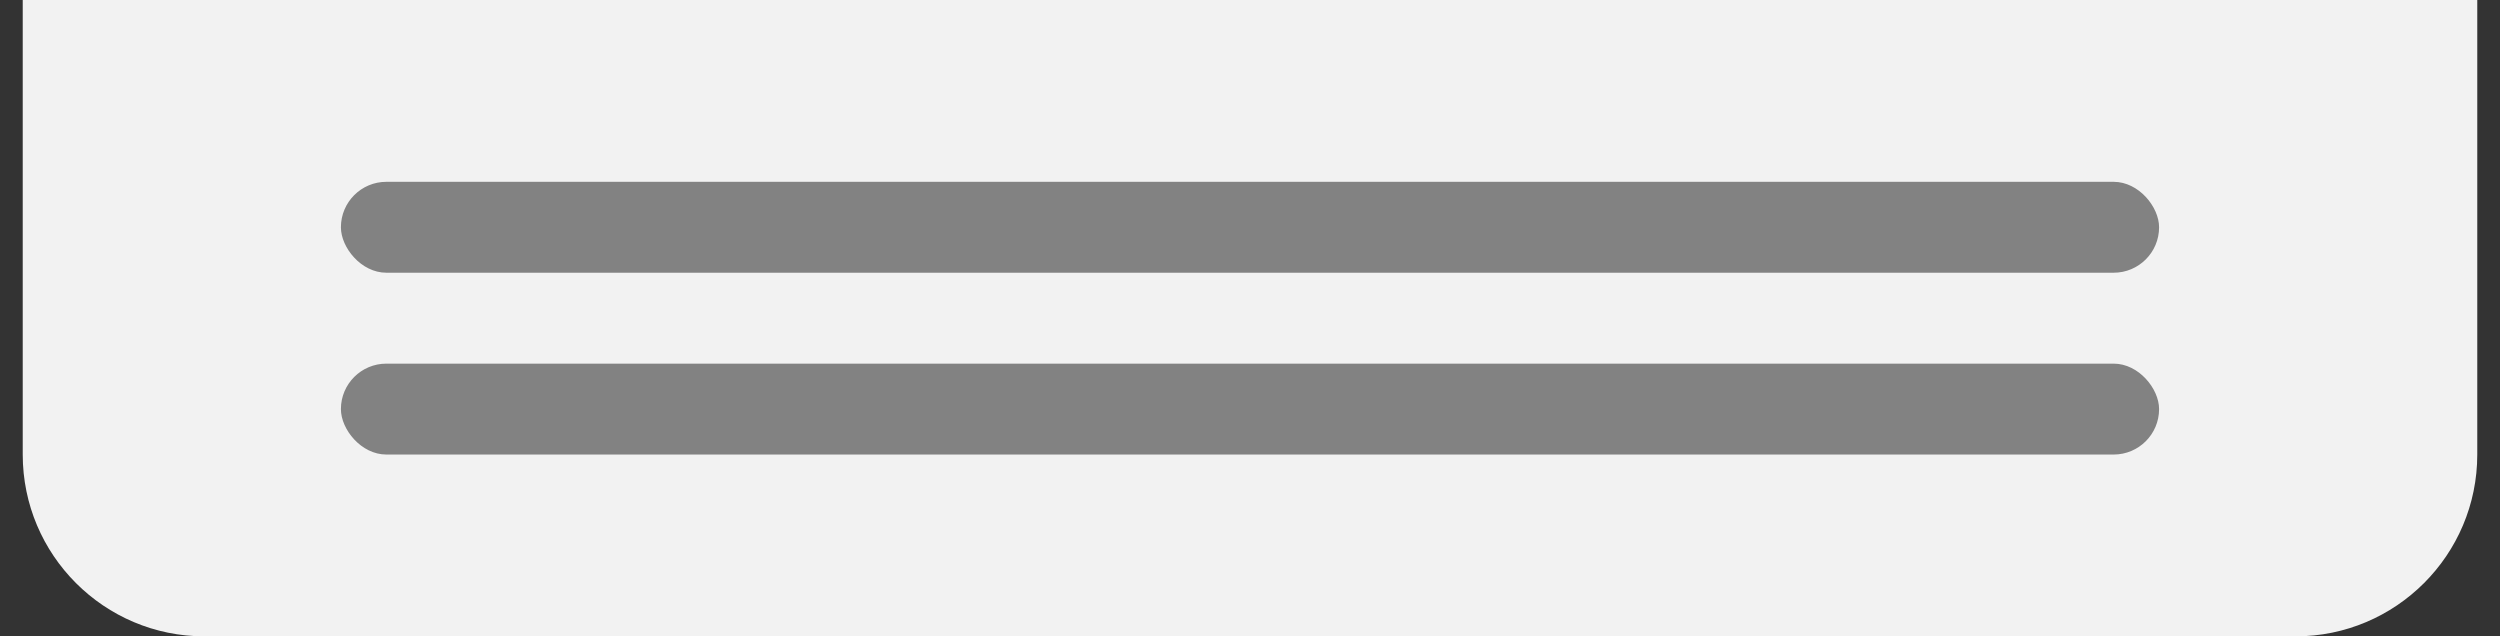
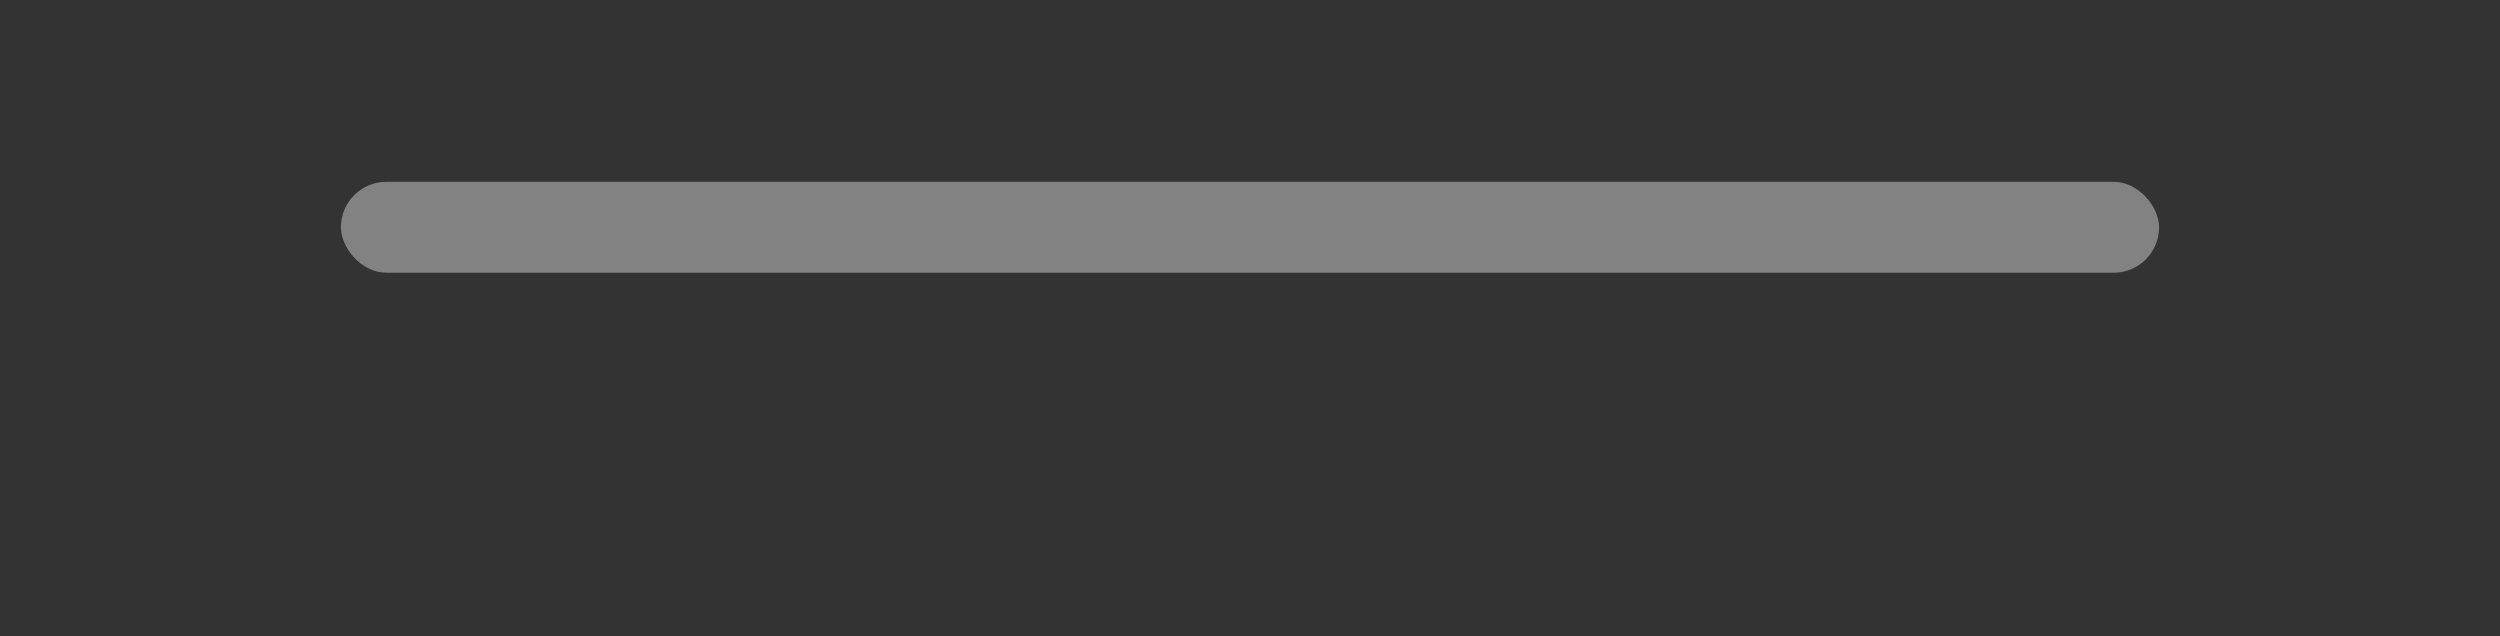
<svg xmlns="http://www.w3.org/2000/svg" width="55" height="14" viewBox="0 0 55 14" fill="none">
  <rect x="0" y="0" width="55" height="14" fill="#333333" stroke="none" />
-   <path d="M0.5 0H54.5V10C54.5 12.209 52.709 14 50.5 14H4.5C2.291 14 0.5 12.209 0.5 10V0Z" fill="#F2F2F2" />
  <rect x="7.5" y="4" width="40" height="2" rx="1" fill="#828282" />
-   <rect x="7.5" y="8" width="40" height="2" rx="1" fill="#828282" />
</svg>